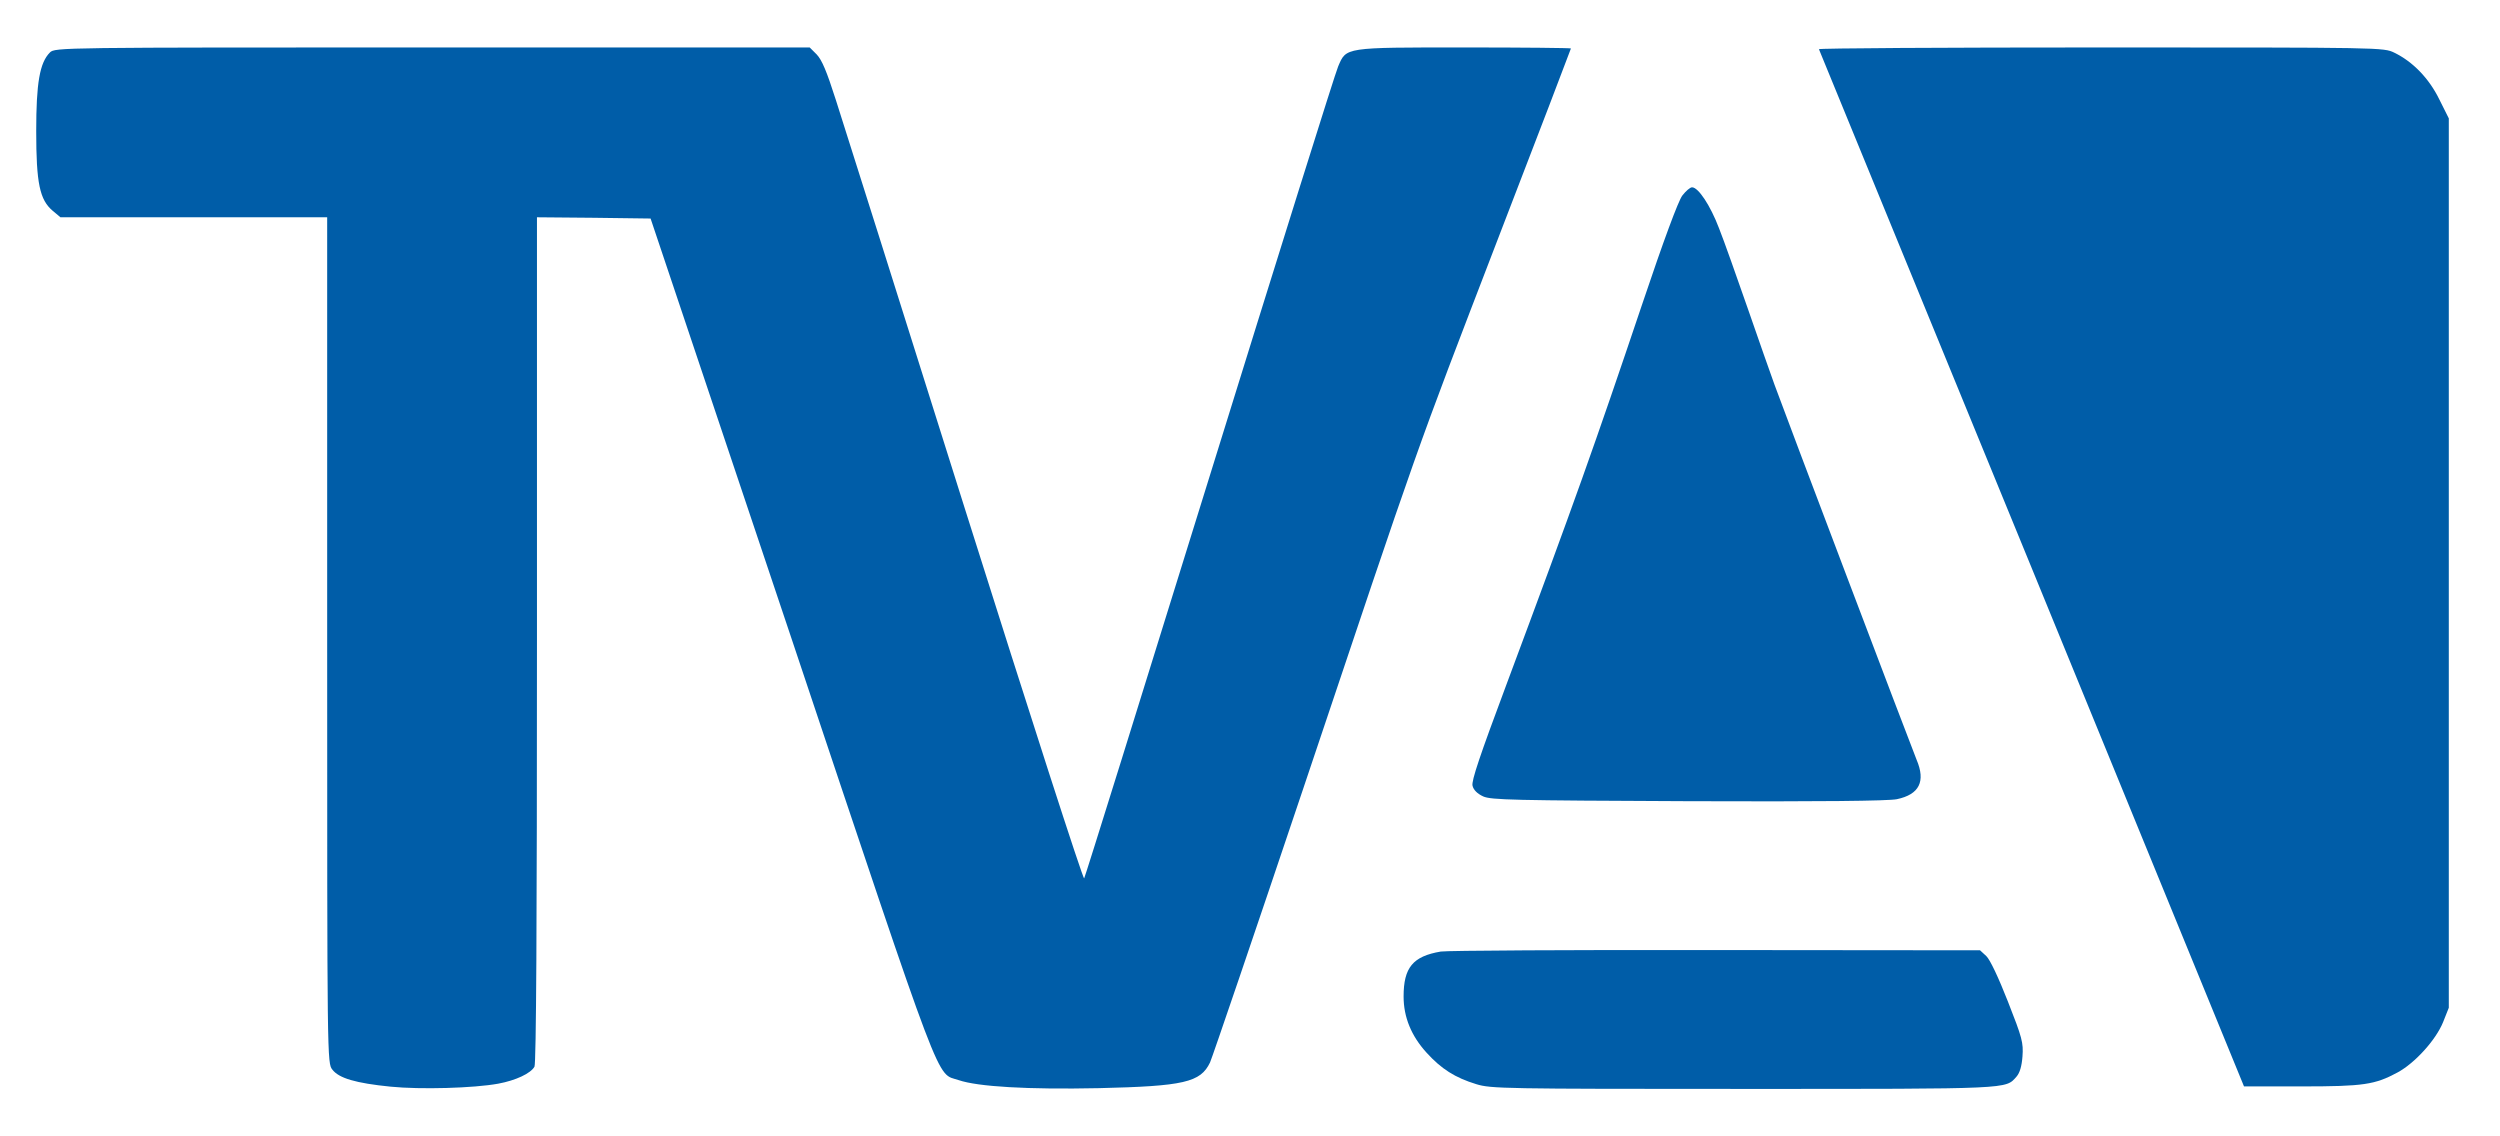
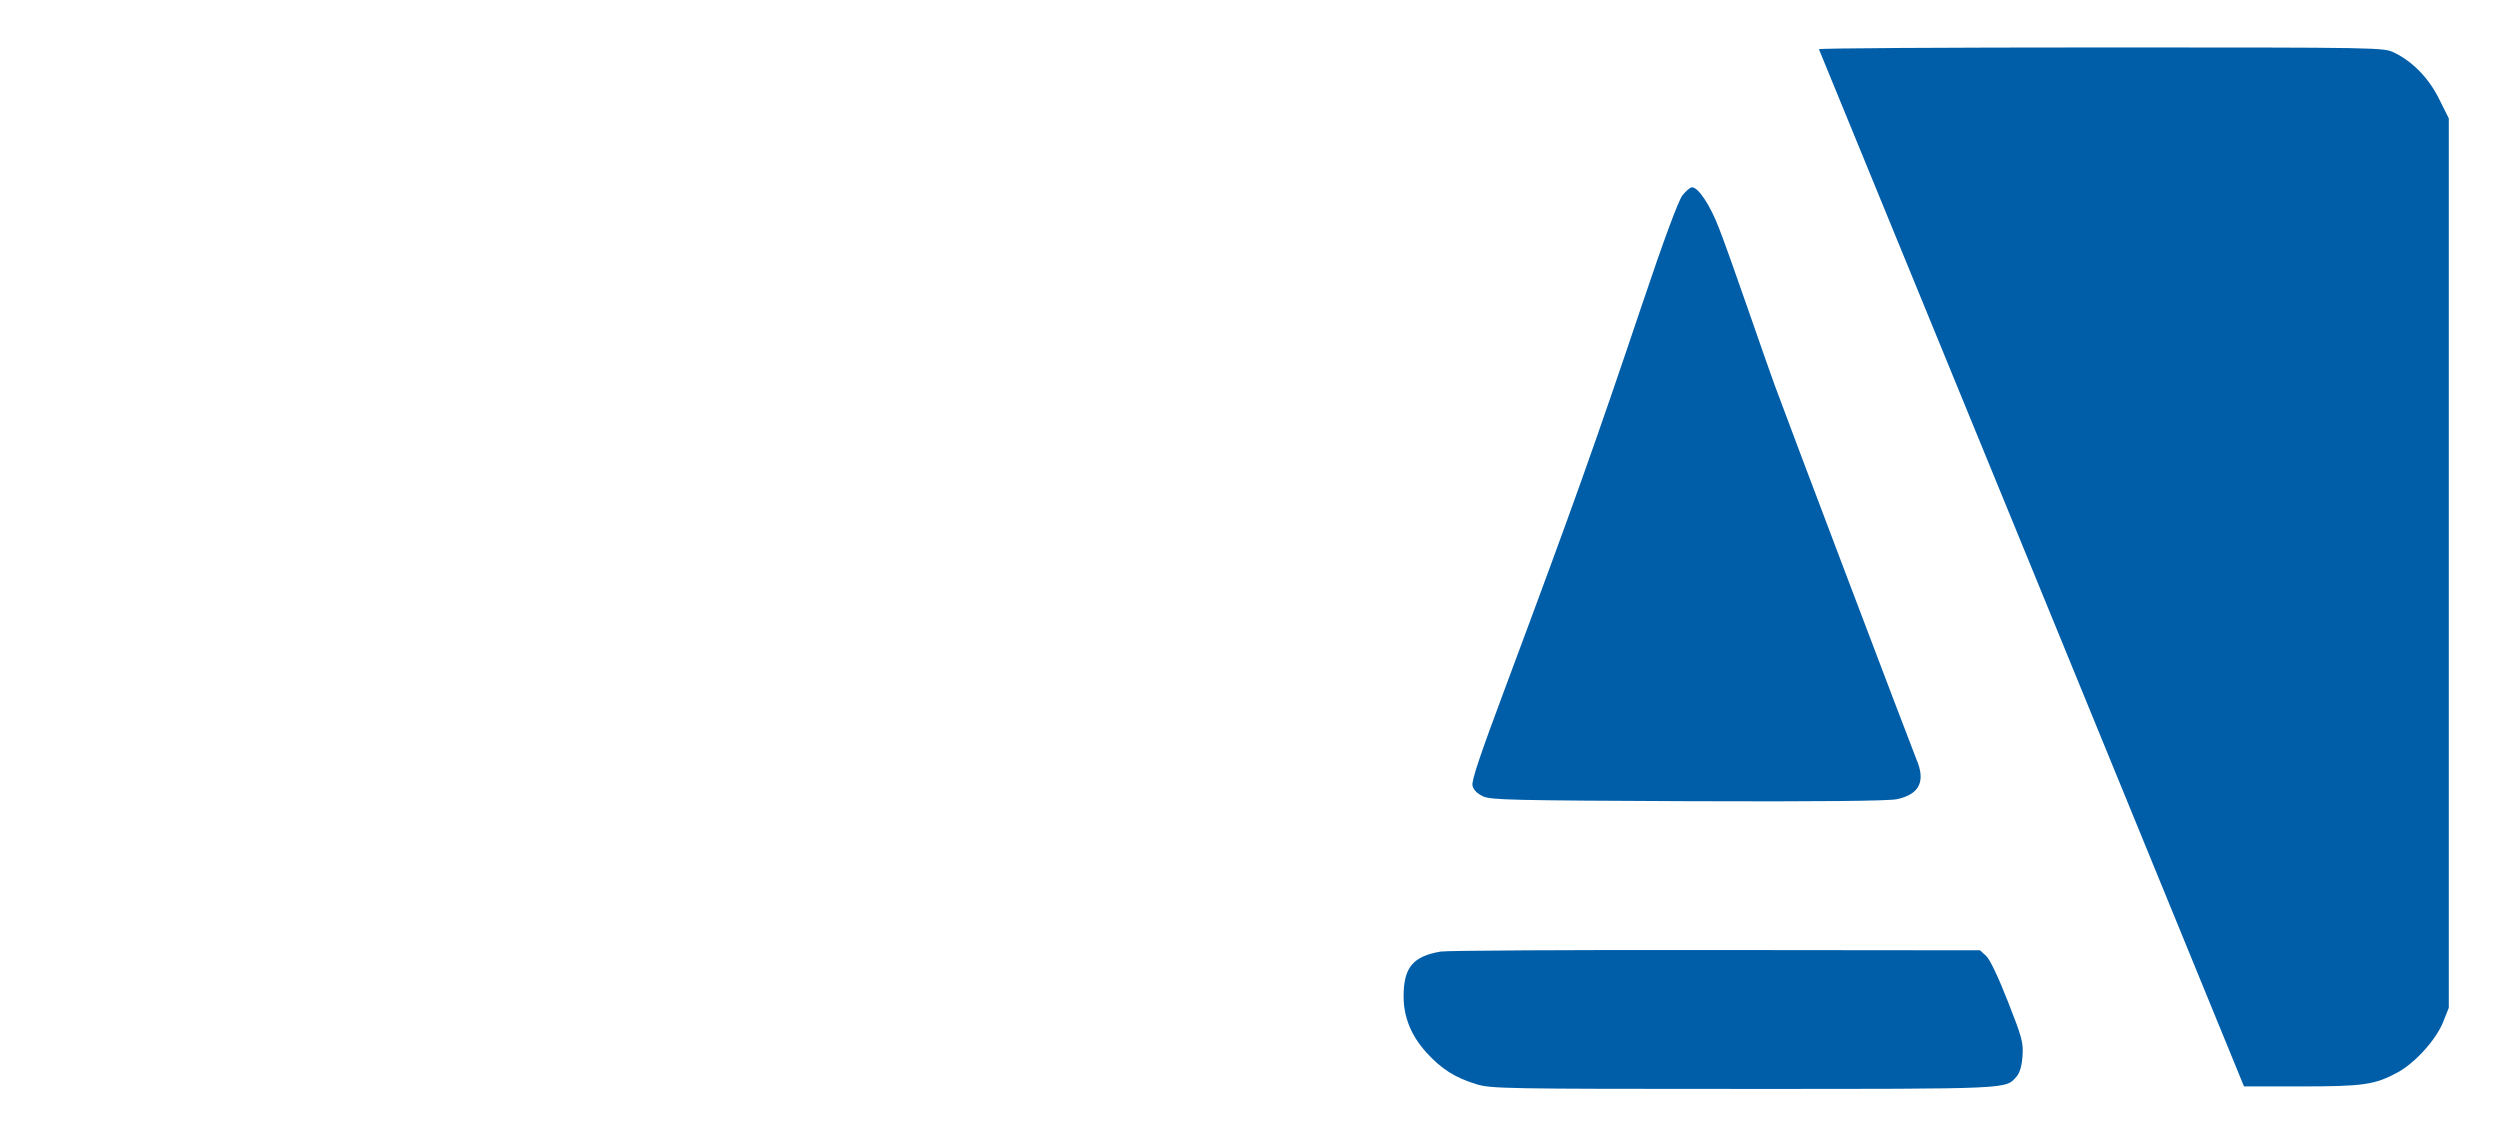
<svg xmlns="http://www.w3.org/2000/svg" xmlns:ns1="http://sodipodi.sourceforge.net/DTD/sodipodi-0.dtd" xmlns:ns2="http://www.inkscape.org/namespaces/inkscape" version="1.0" width="1001pt" height="455pt" viewBox="0 0 1001 455" preserveAspectRatio="xMidYMid meet" id="svg4528" ns1:docname="TVA.svg" ns2:version="1.0.2-2 (e86c870879, 2021-01-15)">
  <defs id="defs4532" />
  <ns1:namedview pagecolor="#ffffff" bordercolor="#666666" borderopacity="1" objecttolerance="10" gridtolerance="10" guidetolerance="10" ns2:pageopacity="0" ns2:pageshadow="2" ns2:window-width="1920" ns2:window-height="1017" id="namedview4530" showgrid="false" ns2:zoom="1.0332168" ns2:cx="667.33333" ns2:cy="303.33333" ns2:window-x="-8" ns2:window-y="-8" ns2:window-maximized="1" ns2:current-layer="svg4528" />
  <g transform="matrix(0.1,0,0,-0.1,0,455)" fill="#000000" stroke="none" id="g4526" style="fill:#005da8;fill-opacity:1">
-     <path d="m 200,4340 c -41,-41 -55,-122 -55,-315 0,-209 14,-275 66,-319 l 31,-26 h 534 534 V 1986 c 0,-1693 0,-1693 21,-1719 26,-34 93,-54 233,-68 120,-12 333,-6 431,12 70,13 130,41 145,68 7,13 10,566 10,1711 v 1690 l 228,-2 227,-3 566,-1687 C 3788,144 3746,257 3839,225 c 76,-26 276,-38 561,-32 340,8 407,23 445,103 9,20 178,516 375,1102 473,1409 440,1317 776,2191 162,420 294,765 294,767 0,2 -192,4 -427,4 -482,0 -472,1 -505,-76 -10,-21 -241,-759 -514,-1639 -273,-880 -499,-1606 -503,-1612 -4,-7 -218,657 -476,1475 -257,818 -491,1556 -518,1641 -37,116 -56,161 -77,183 l -28,28 H 1731 c -1488,0 -1511,0 -1531,-20 z" id="path4518" style="fill:#005da8;fill-opacity:1" />
    <path d="m 7283,4353 c 2,-5 386,-941 853,-2080 L 8985,200 h 230 c 250,0 294,7 385,56 70,38 153,130 182,201 l 23,58 v 1781 1780 l -38,76 c -41,84 -106,151 -180,187 -43,21 -49,21 -1176,21 -623,0 -1130,-3 -1128,-7 z" id="path4520" style="fill:#005da8;fill-opacity:1" />
-     <path d="m 6736,3767 c -16,-21 -75,-180 -160,-433 -191,-567 -273,-798 -545,-1527 -105,-281 -140,-384 -135,-403 4,-17 19,-32 43,-43 32,-14 118,-16 821,-19 529,-2 801,1 835,8 90,19 116,71 79,158 -18,43 -529,1391 -569,1502 -15,41 -63,178 -107,305 -44,126 -95,271 -115,321 -35,92 -83,164 -108,164 -8,0 -25,-15 -39,-33 z" id="path4522" style="fill:#005da8;fill-opacity:1" />
+     <path d="m 6736,3767 c -16,-21 -75,-180 -160,-433 -191,-567 -273,-798 -545,-1527 -105,-281 -140,-384 -135,-403 4,-17 19,-32 43,-43 32,-14 118,-16 821,-19 529,-2 801,1 835,8 90,19 116,71 79,158 -18,43 -529,1391 -569,1502 -15,41 -63,178 -107,305 -44,126 -95,271 -115,321 -35,92 -83,164 -108,164 -8,0 -25,-15 -39,-33 " id="path4522" style="fill:#005da8;fill-opacity:1" />
    <path d="m 5769,740 c -112,-19 -149,-64 -149,-180 0,-83 31,-158 92,-225 59,-65 114,-100 199,-126 58,-18 110,-19 1070,-19 1080,0 1048,-1 1093,49 13,15 21,41 24,81 4,55 -1,74 -58,219 -38,97 -72,169 -87,183 l -25,23 -1056,1 c -581,1 -1078,-2 -1103,-6 z" id="path4524" style="fill:#005da8;fill-opacity:1" />
  </g>
</svg>